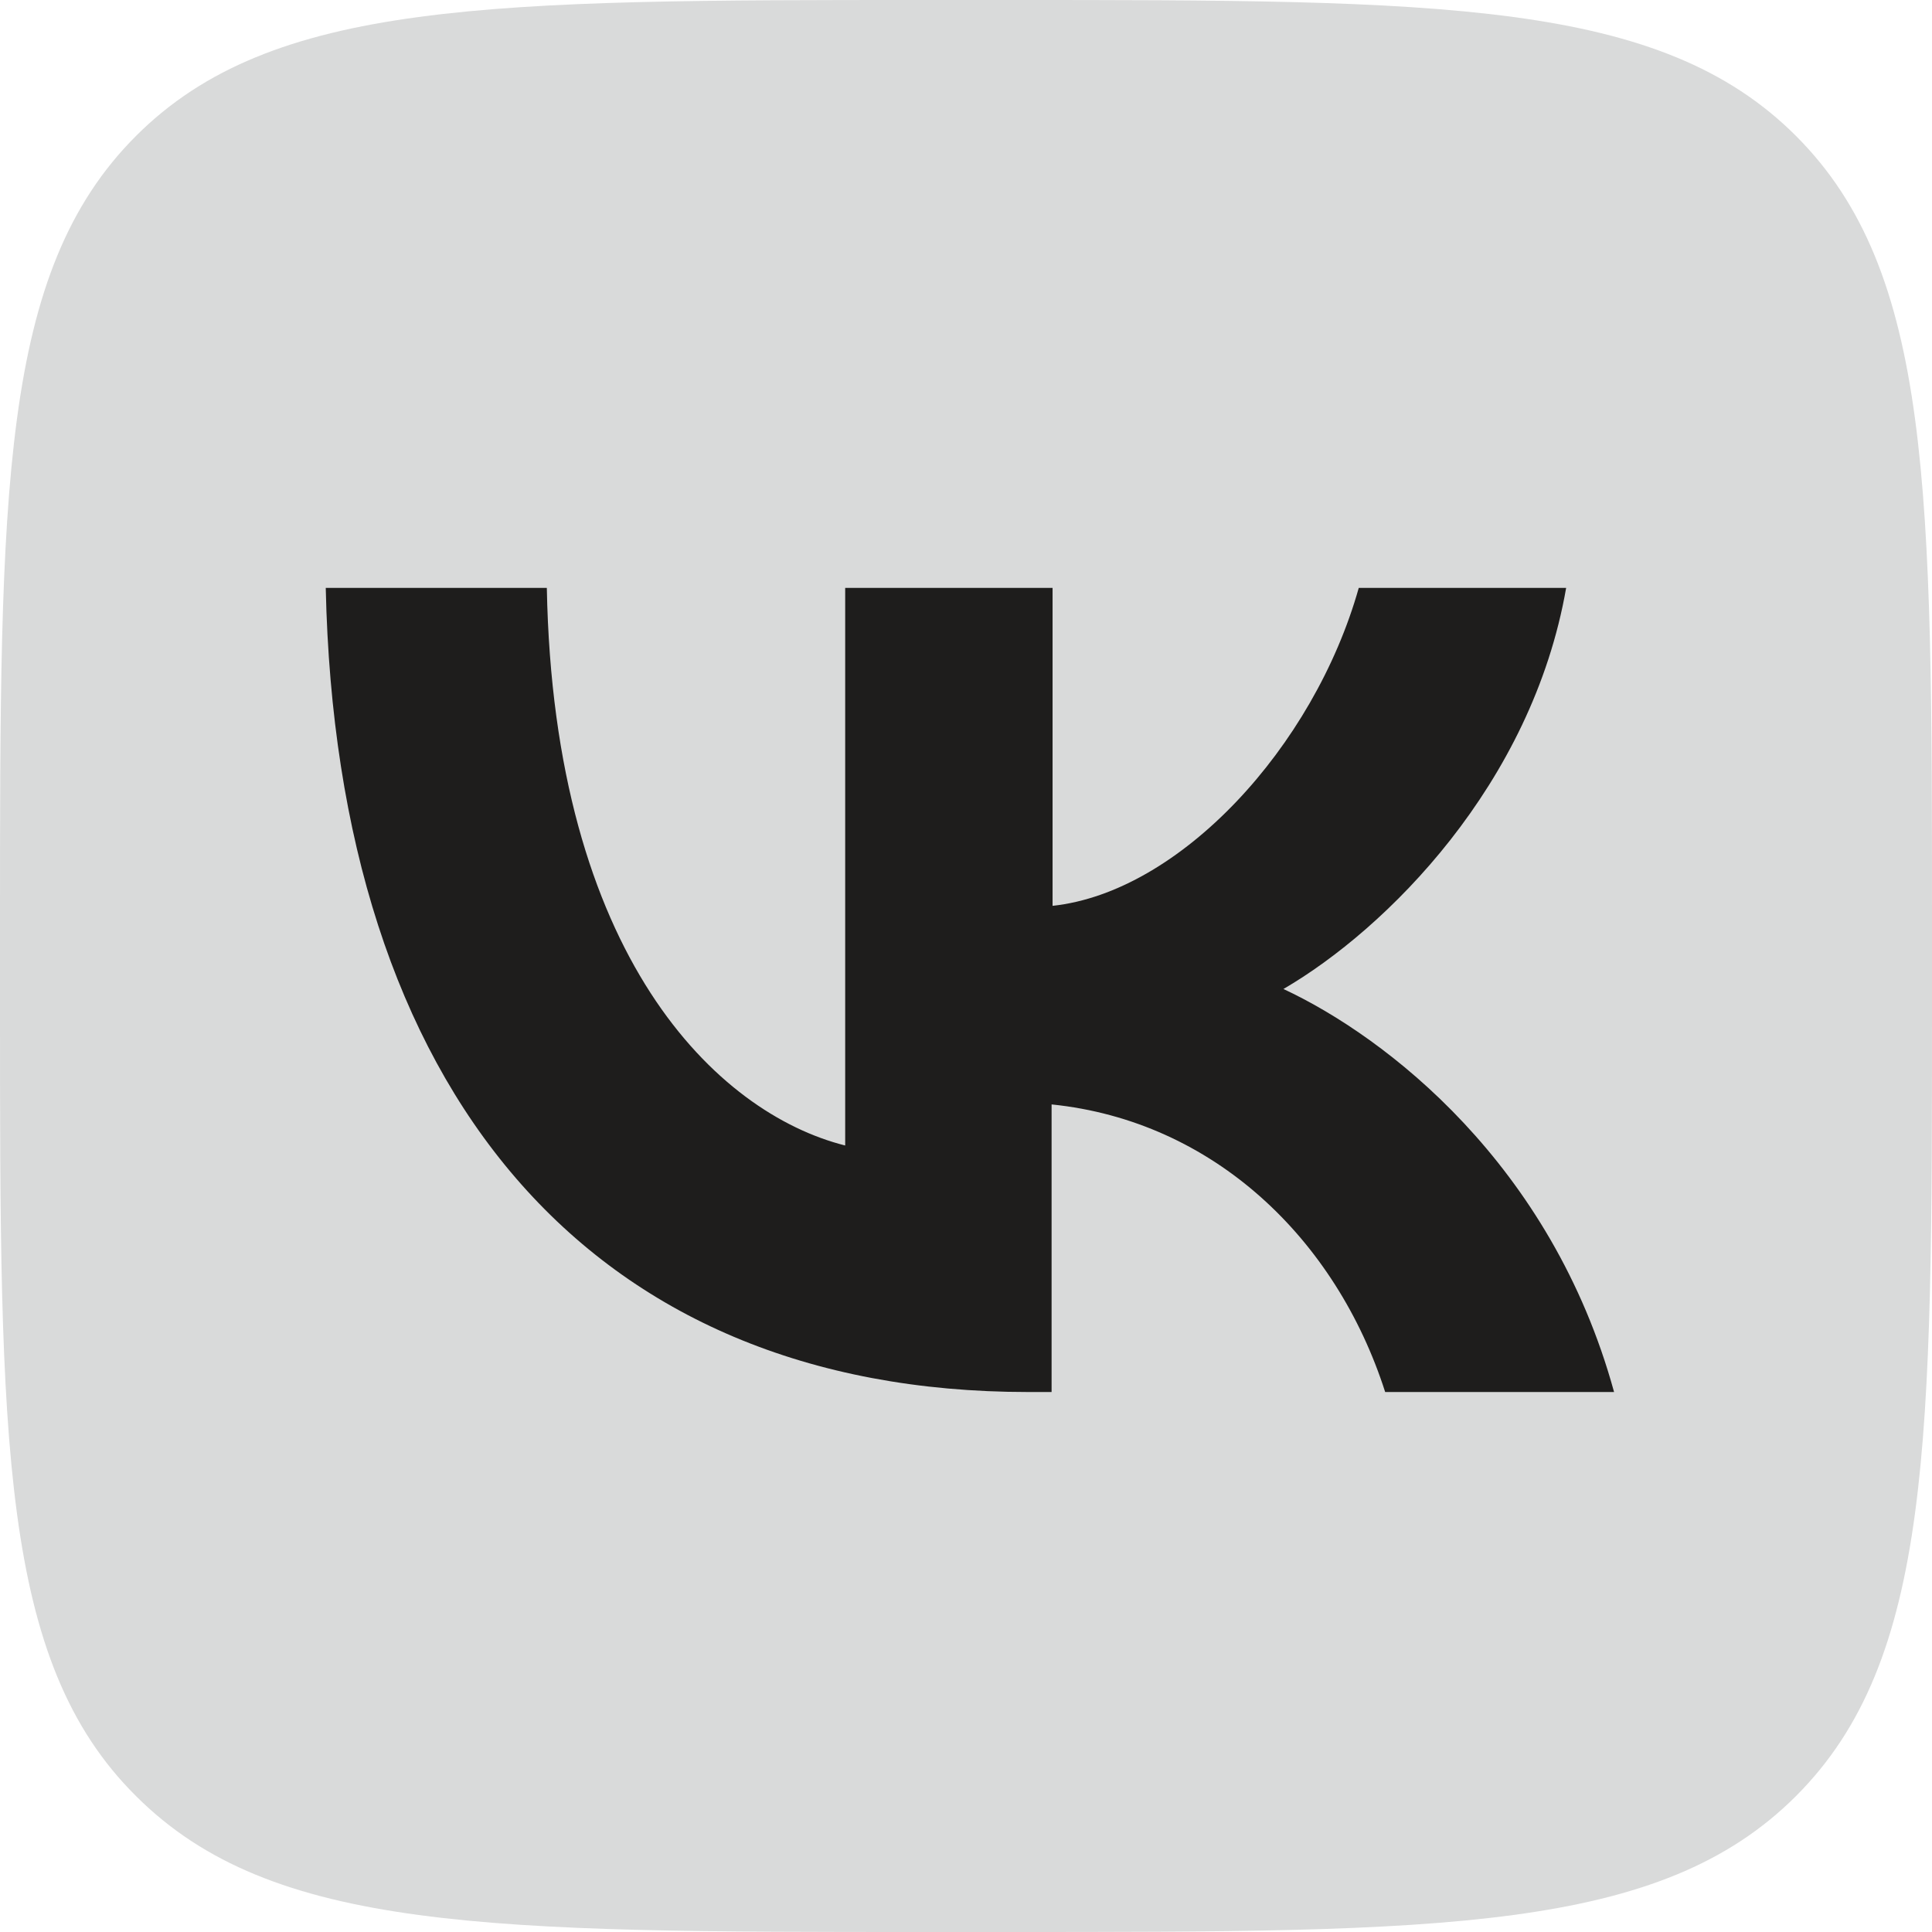
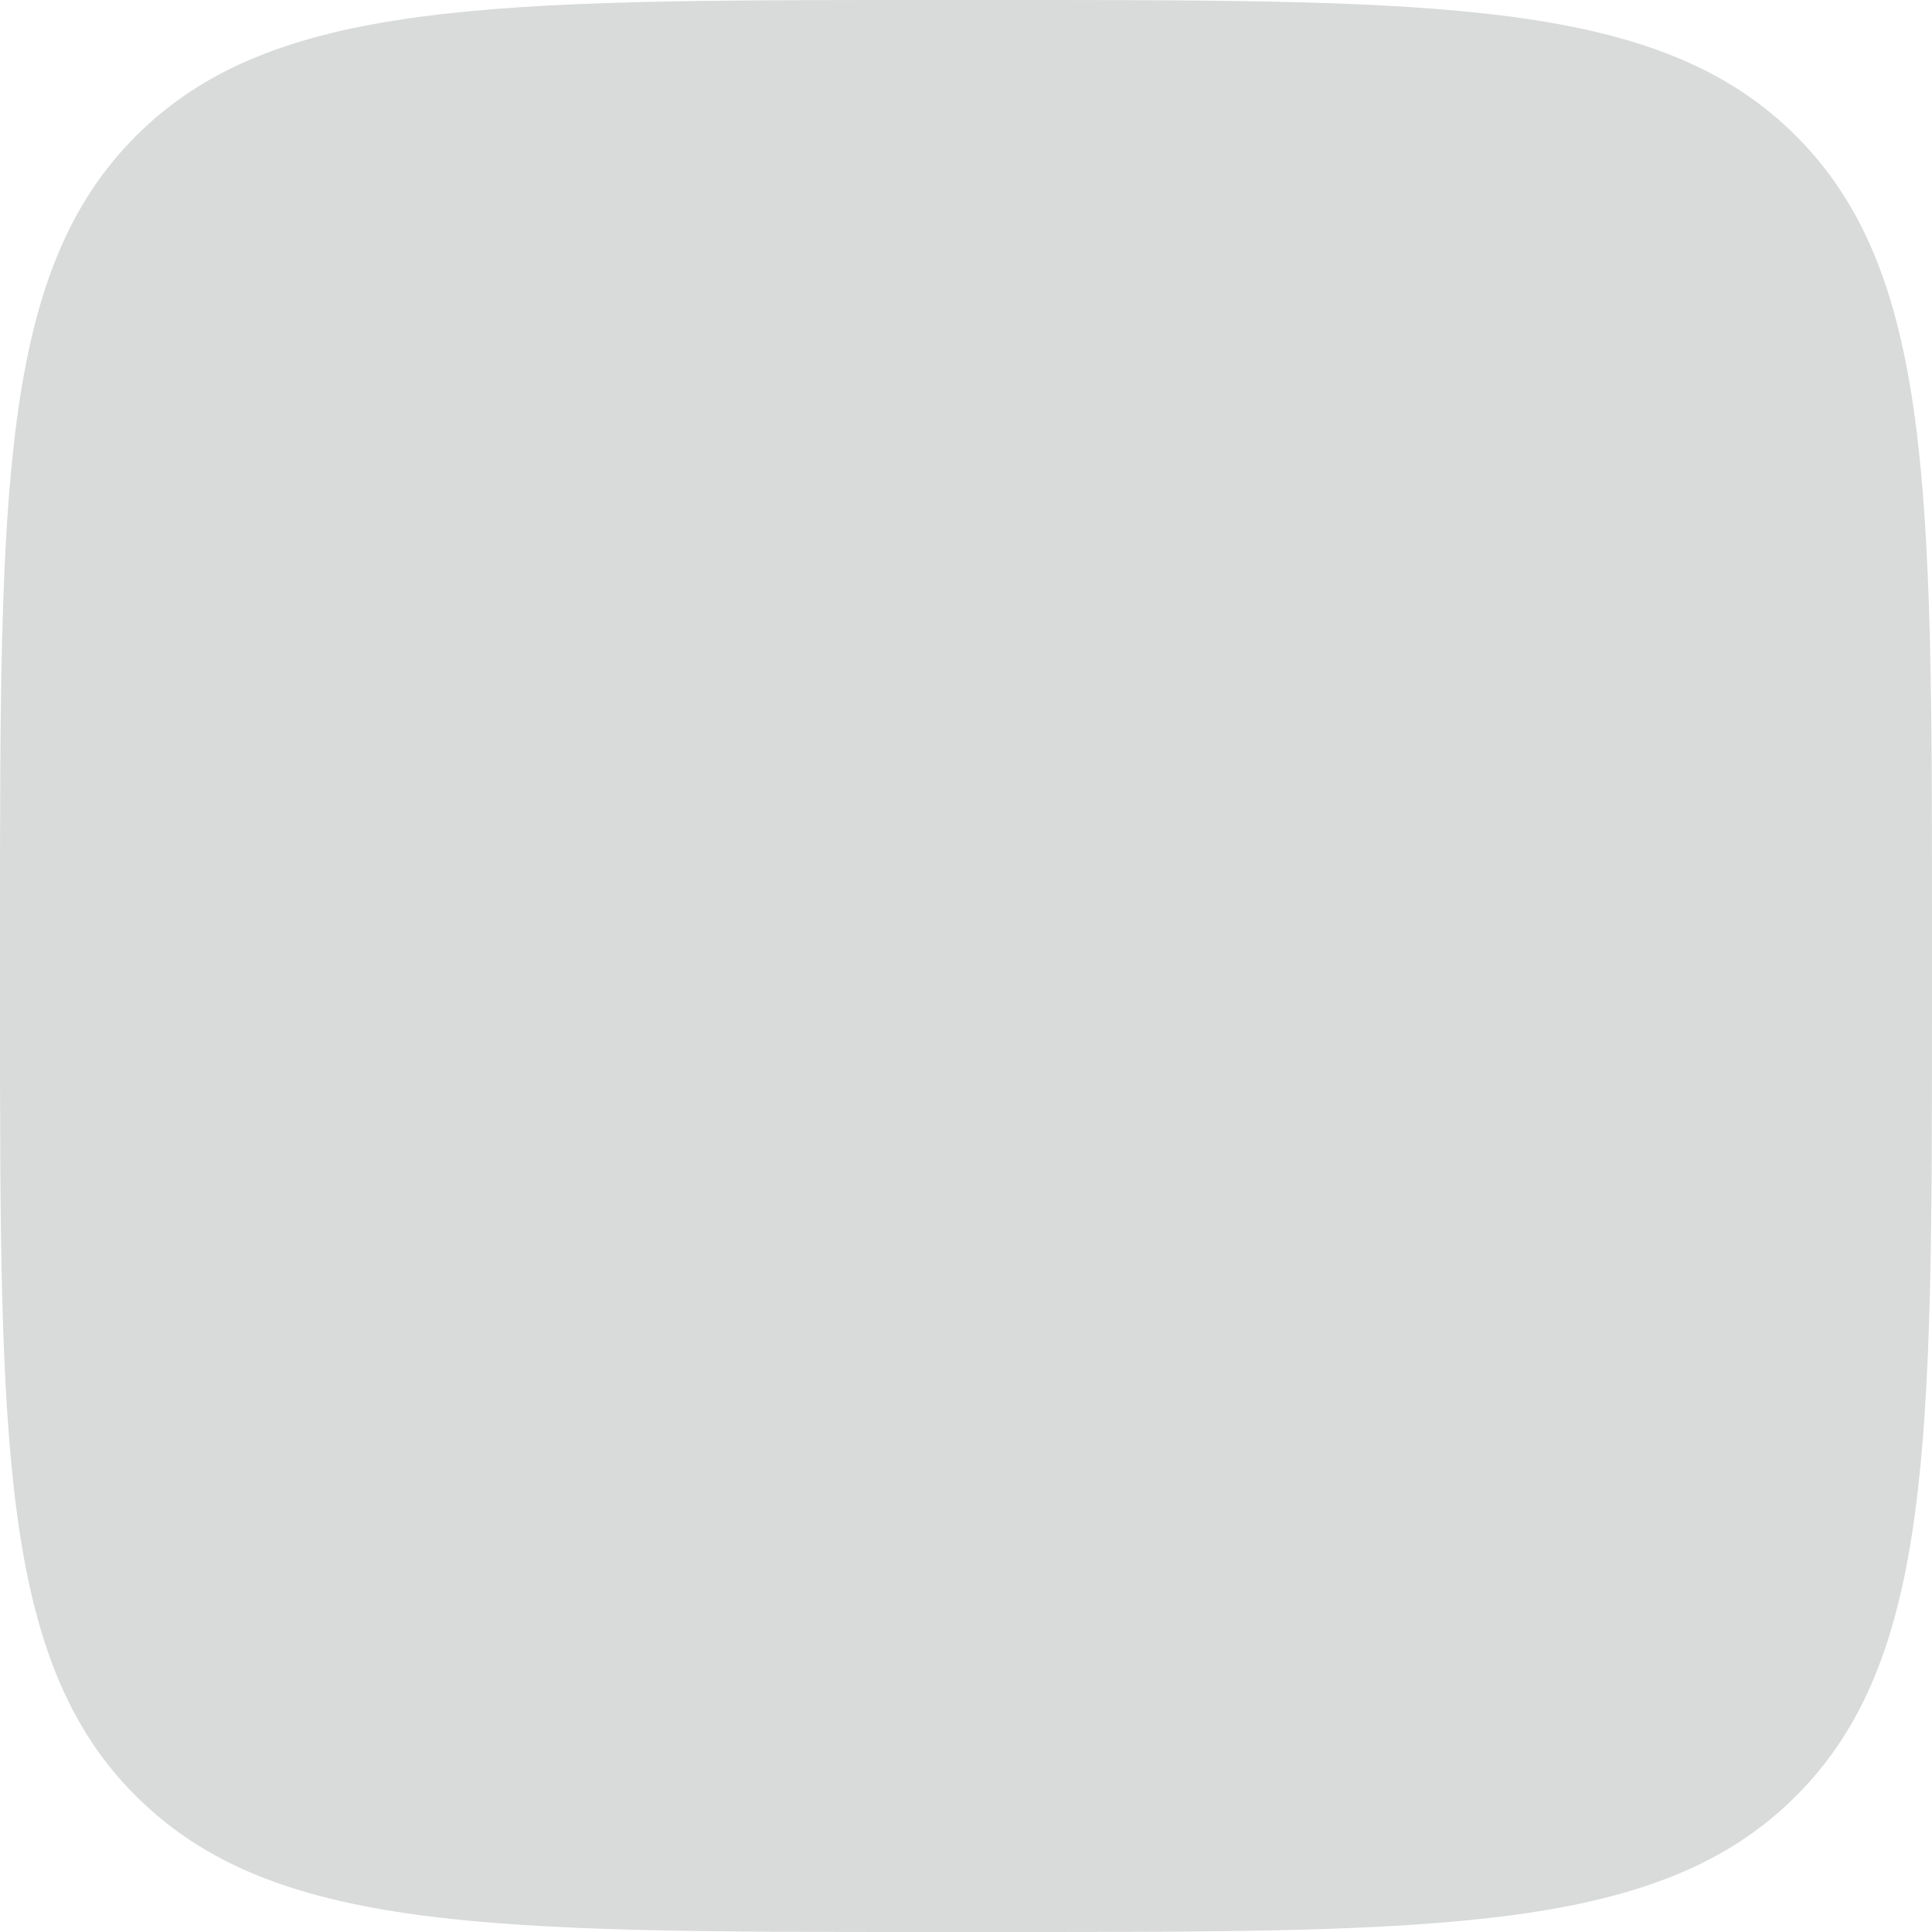
<svg xmlns="http://www.w3.org/2000/svg" version="1.1" id="Layer_1" x="0px" y="0px" viewBox="0 0 19.75 19.75" enable-background="new 0 0 19.75 19.75" xml:space="preserve">
  <g>
    <path fill="#D9DADA" d="M0,9.48c0-4.47,0-6.7,1.39-8.09S5.01,0,9.48,0h0.79c4.47,0,6.7,0,8.09,1.39c1.39,1.39,1.39,3.62,1.39,8.09   v0.79c0,4.47,0,6.7-1.39,8.09c-1.39,1.39-3.62,1.39-8.09,1.39H9.48c-4.47,0-6.7,0-8.09-1.39C0,16.98,0,14.74,0,10.27V9.48z" />
-     <path fill="#1E1D1C" d="M10.51,14.23c-4.5,0-7.07-3.09-7.18-8.22h2.26c0.07,3.77,1.74,5.37,3.05,5.7v-5.7h2.12v3.25   c1.3-0.14,2.67-1.62,3.13-3.25h2.12c-0.35,2.01-1.84,3.49-2.89,4.1c1.05,0.49,2.74,1.79,3.38,4.12h-2.34   c-0.5-1.56-1.75-2.77-3.41-2.94v2.94H10.51z" />
  </g>
</svg>